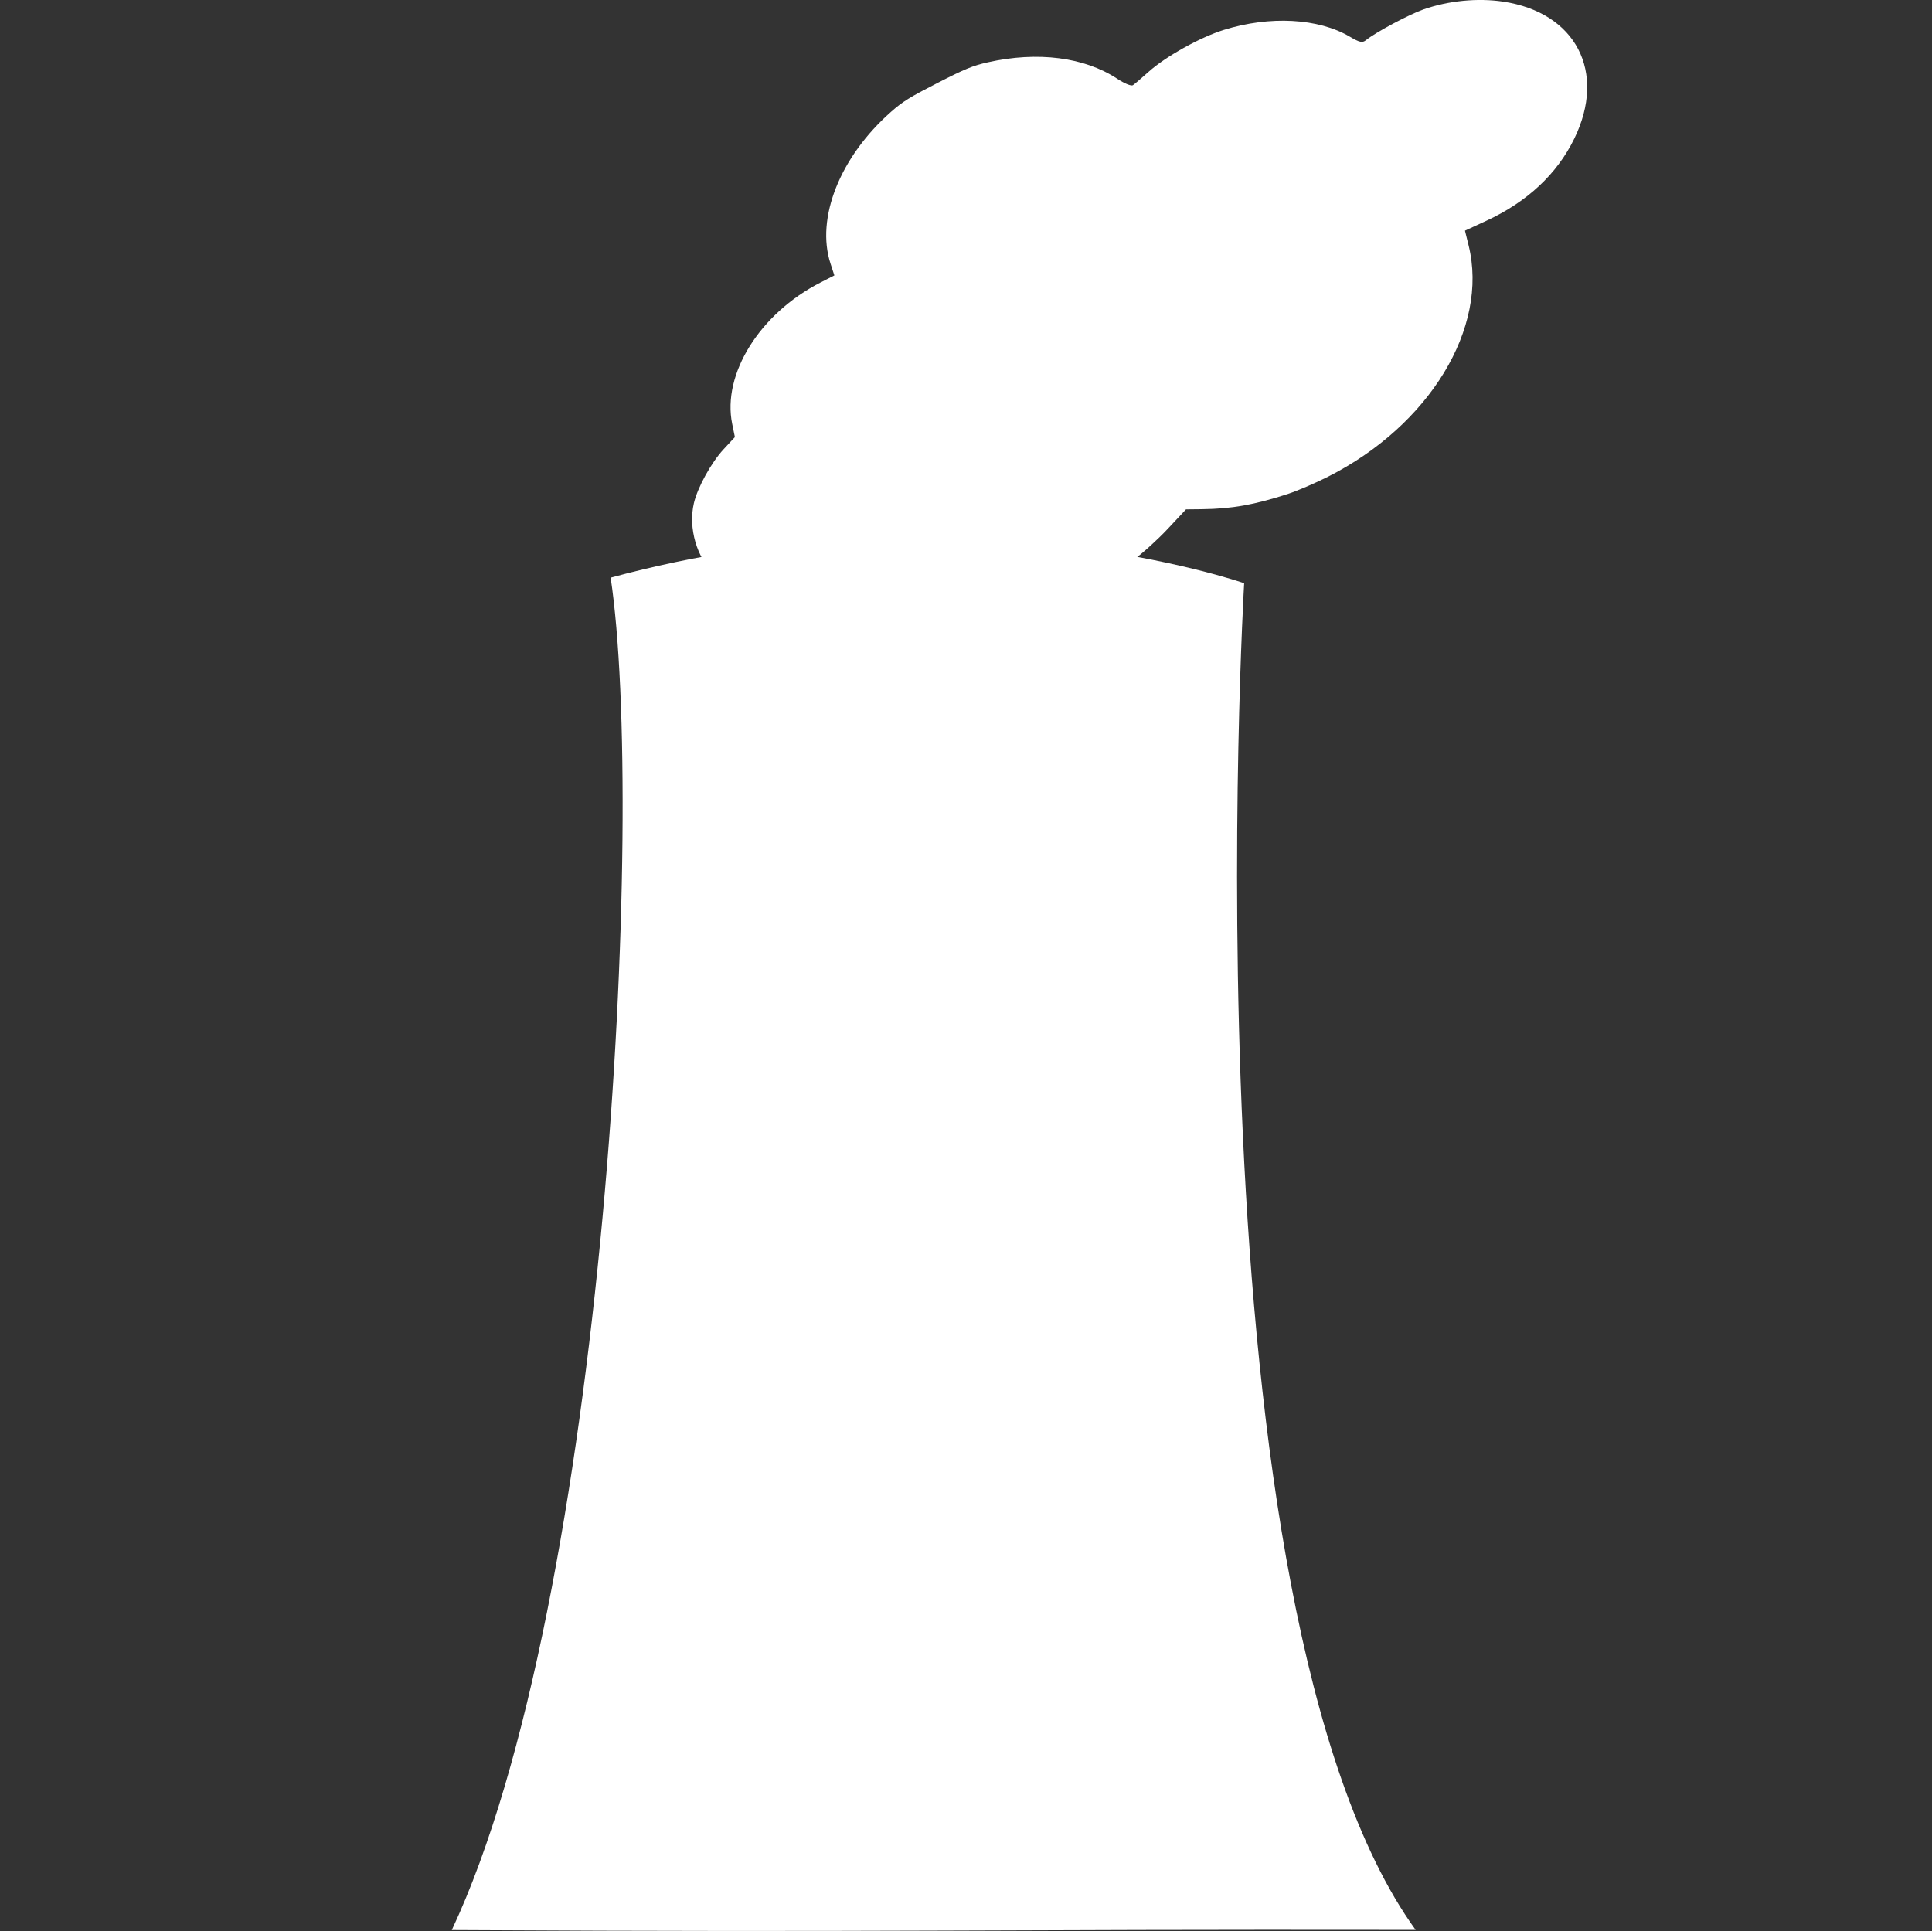
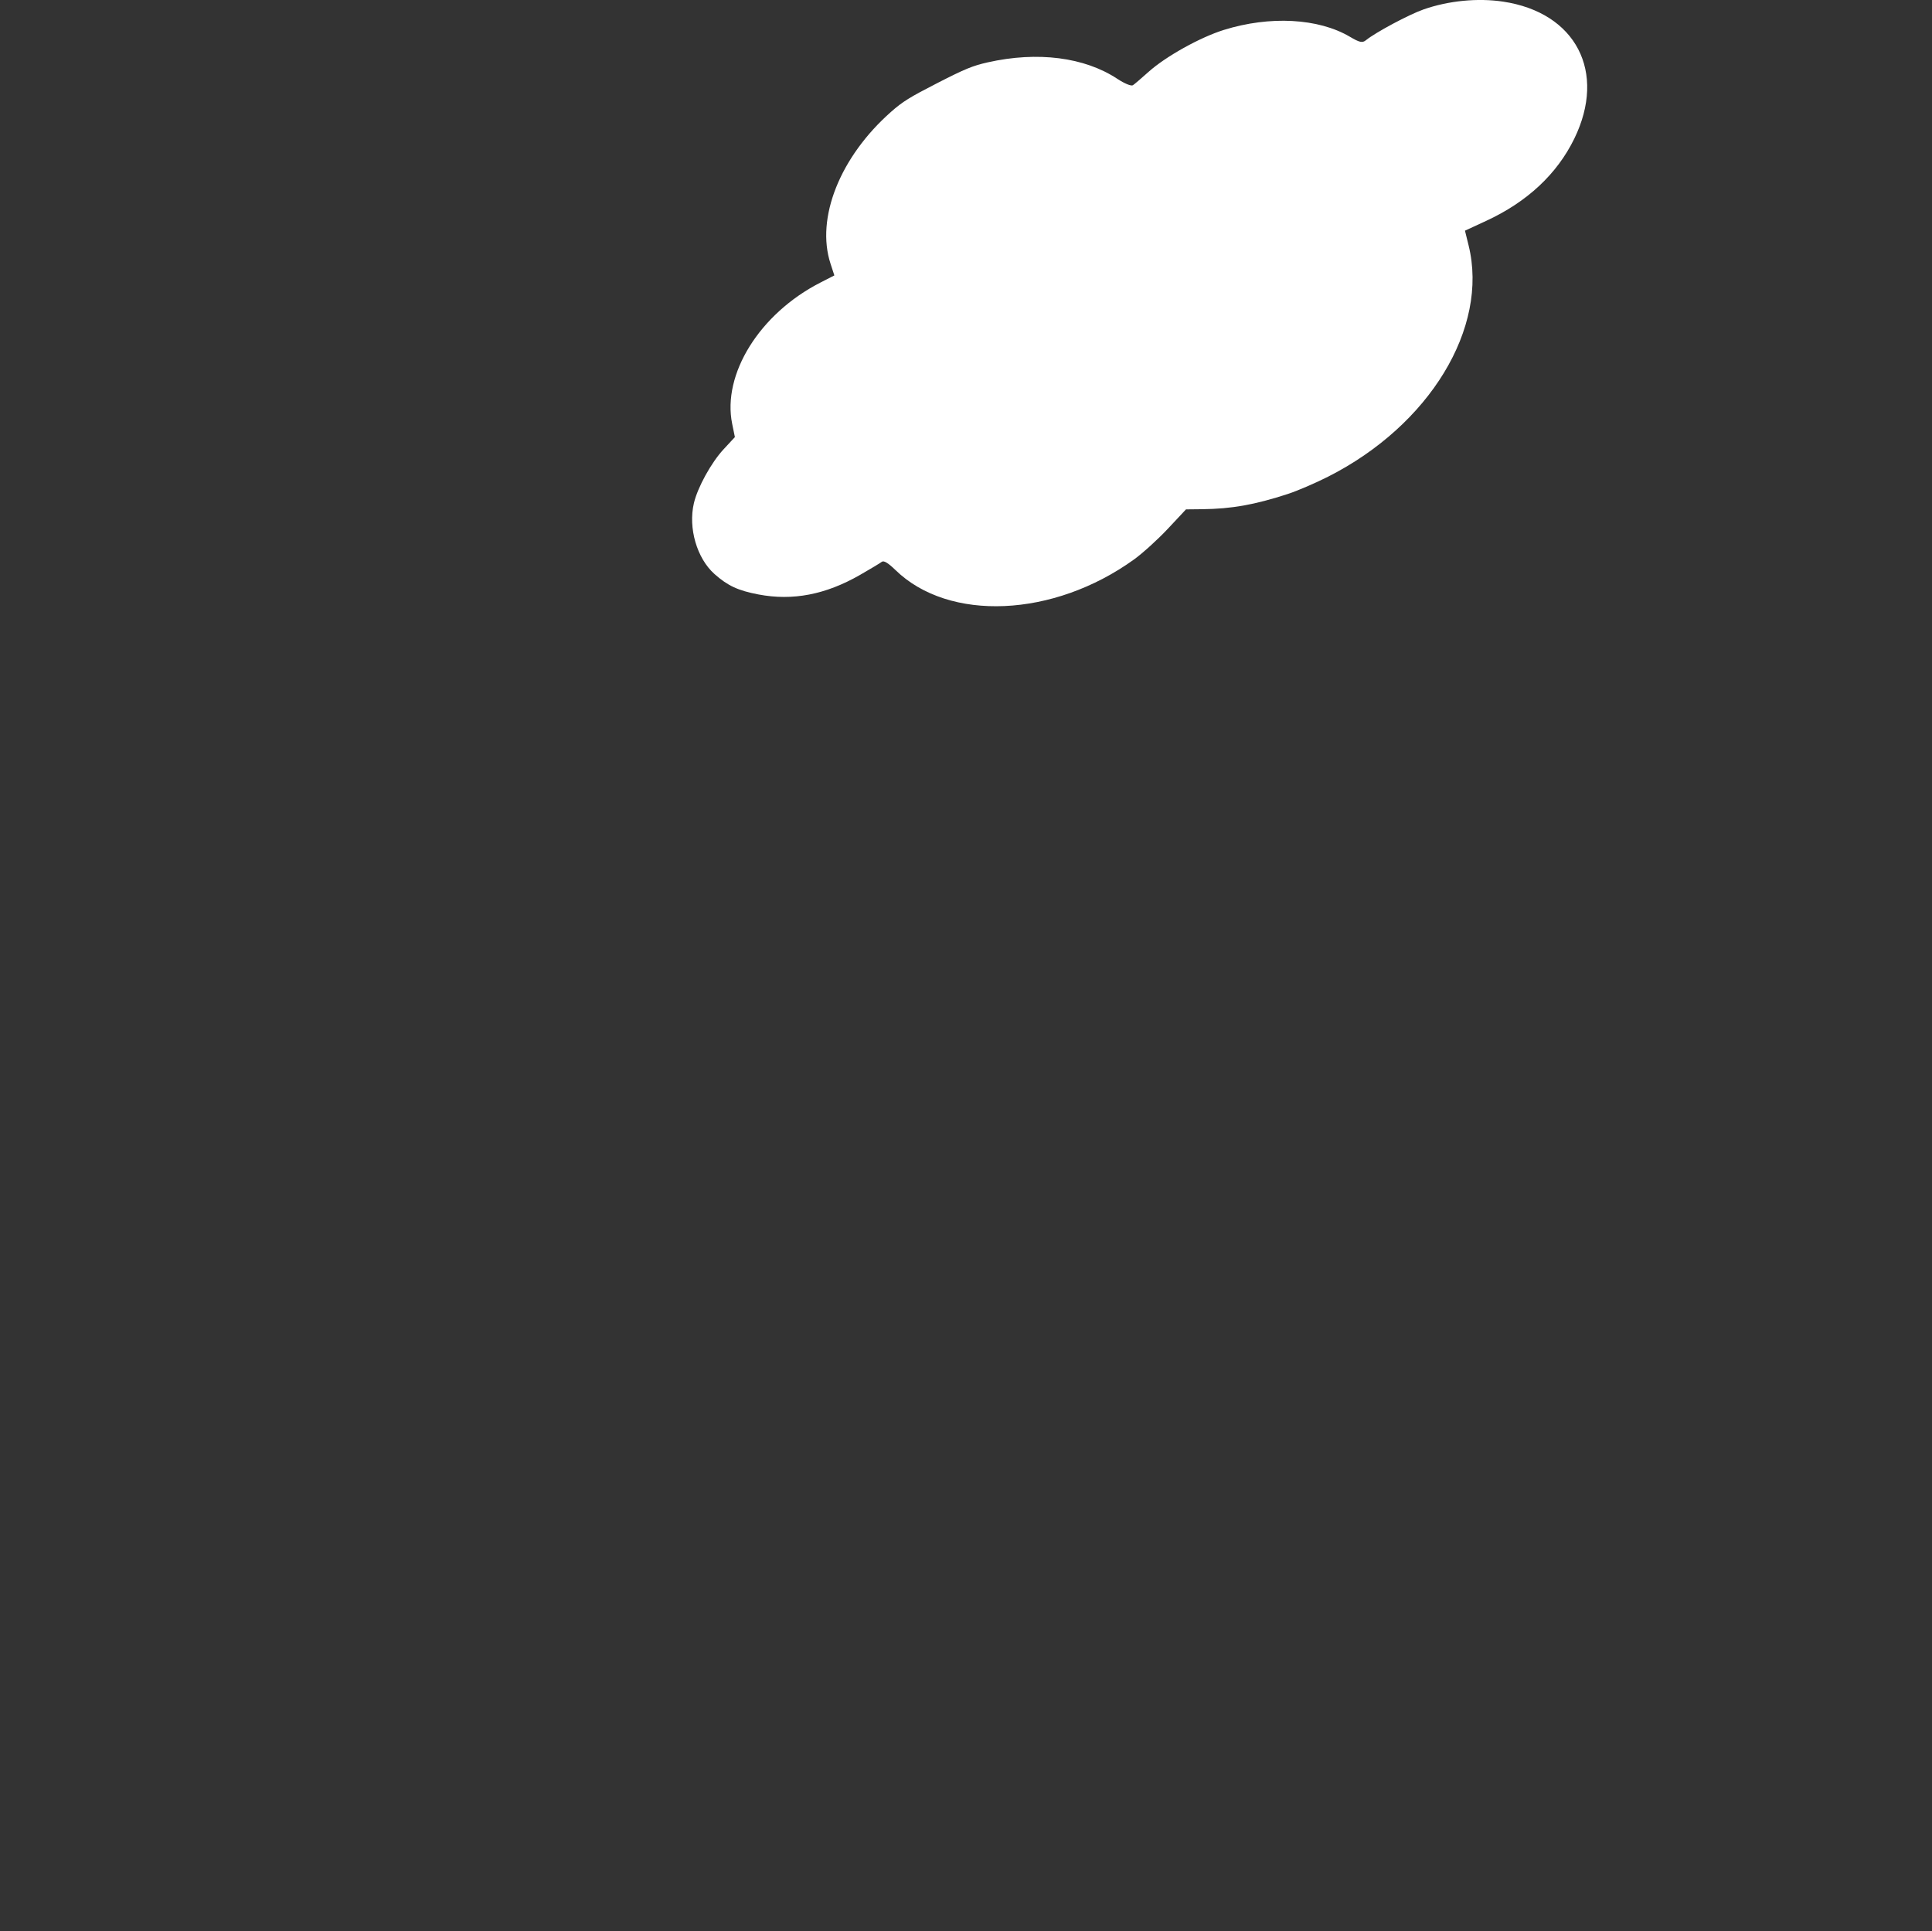
<svg xmlns="http://www.w3.org/2000/svg" xmlns:ns1="http://www.inkscape.org/namespaces/inkscape" xmlns:ns2="http://sodipodi.sourceforge.net/DTD/sodipodi-0.dtd" id="svg2" version="1.1" ns1:version="0.91 r13725" width="324.999" height="324.865" ns2:docname="Nuclear_w.svg">
  <rect width="100%" height="100%" fill="#333333" stroke="none" />
  <defs id="defs6" />
  <ns2:namedview pagecolor="#ffffff" bordercolor="#666666" borderopacity="1" objecttolerance="10" gridtolerance="10" guidetolerance="10" ns1:pageopacity="0" ns1:pageshadow="2" ns1:window-width="1855" ns1:window-height="1056" id="namedview4" showgrid="false" fit-margin-top="0" fit-margin-left="0" fit-margin-right="0" fit-margin-bottom="0" ns1:zoom="1.0697256" ns1:cx="35.933164" ns1:cy="234.53768" ns1:window-x="65" ns1:window-y="24" ns1:window-maximized="1" ns1:current-layer="svg2" />
-   <path style="fill:#ffffff;fill-opacity:1;stroke:none" d="m 76,324.706 c 26.079,-55.549 32.629,-188.281 26.723,-227.52 58.625,-15.876 106.569,0.935 106.569,0.935 0,0 -10.173,172.551 28.843,226.557 -74.62,-0.113 -87.833,0.449 -162.134,0.028 z" id="path2987" ns1:connector-curvature="0" ns2:nodetypes="ccccc" />
  <path d="m 216.713,83.082 c -5.655,1.843 -9.508,2.53 -14.498,2.586 l -2.708,0.03 -3.057,3.265 c -1.681,1.796 -4.241,4.119 -5.689,5.163 -13.546,9.764 -31.133,10.539 -40.135,1.77 -1.225,-1.194 -1.962,-1.635 -2.293,-1.375 -0.269,0.211 -1.919,1.203 -3.667,2.206 -5.789,3.318 -11.314,4.381 -17.075,3.285 -3.431,-0.653 -5.182,-1.465 -7.392,-3.431 -2.973,-2.644 -4.455,-7.743 -3.471,-11.935 0.623,-2.654 2.913,-6.812 4.979,-9.043 l 1.915,-2.067 -0.453,-2.215 c -1.715,-8.38 4.629,-18.556 14.824,-23.774 l 2.363,-1.21 -0.641,-1.96 c -2.511,-7.681 1.587,-17.979 10.17,-25.555 1.961,-1.731 3.134,-2.46 7.802,-4.85 4.667,-2.389 5.941,-2.913 8.475,-3.482 8.374,-1.883 16.274,-0.874 21.811,2.784 1.187,0.784 2.328,1.251 2.605,1.066 0.271,-0.181 1.447,-1.187 2.613,-2.234 2.885,-2.593 8.68,-5.823 12.685,-7.071 7.738,-2.411 15.903,-1.971 21.186,1.142 1.654,0.975 2.118,1.074 2.722,0.584 1.625,-1.319 7.235,-4.317 9.68,-5.173 4.193,-1.468 9.106,-1.951 13.368,-1.316 12.273,1.83 17.472,11.831 11.991,23.062 -2.904,5.951 -7.924,10.636 -14.804,13.818 l -3.583,1.657 0.613,2.487 c 3.412,13.855 -6.566,30.264 -23.659,38.91 -2.131,1.078 -5.137,2.371 -6.679,2.874 z" id="path4" ns1:connector-curvature="0" style="fill:#ffffff;fill-opacity:1;stroke:none;stroke-width:6" ns2:nodetypes="cccccccccccccsscccscccccccccccccccc" />
</svg>